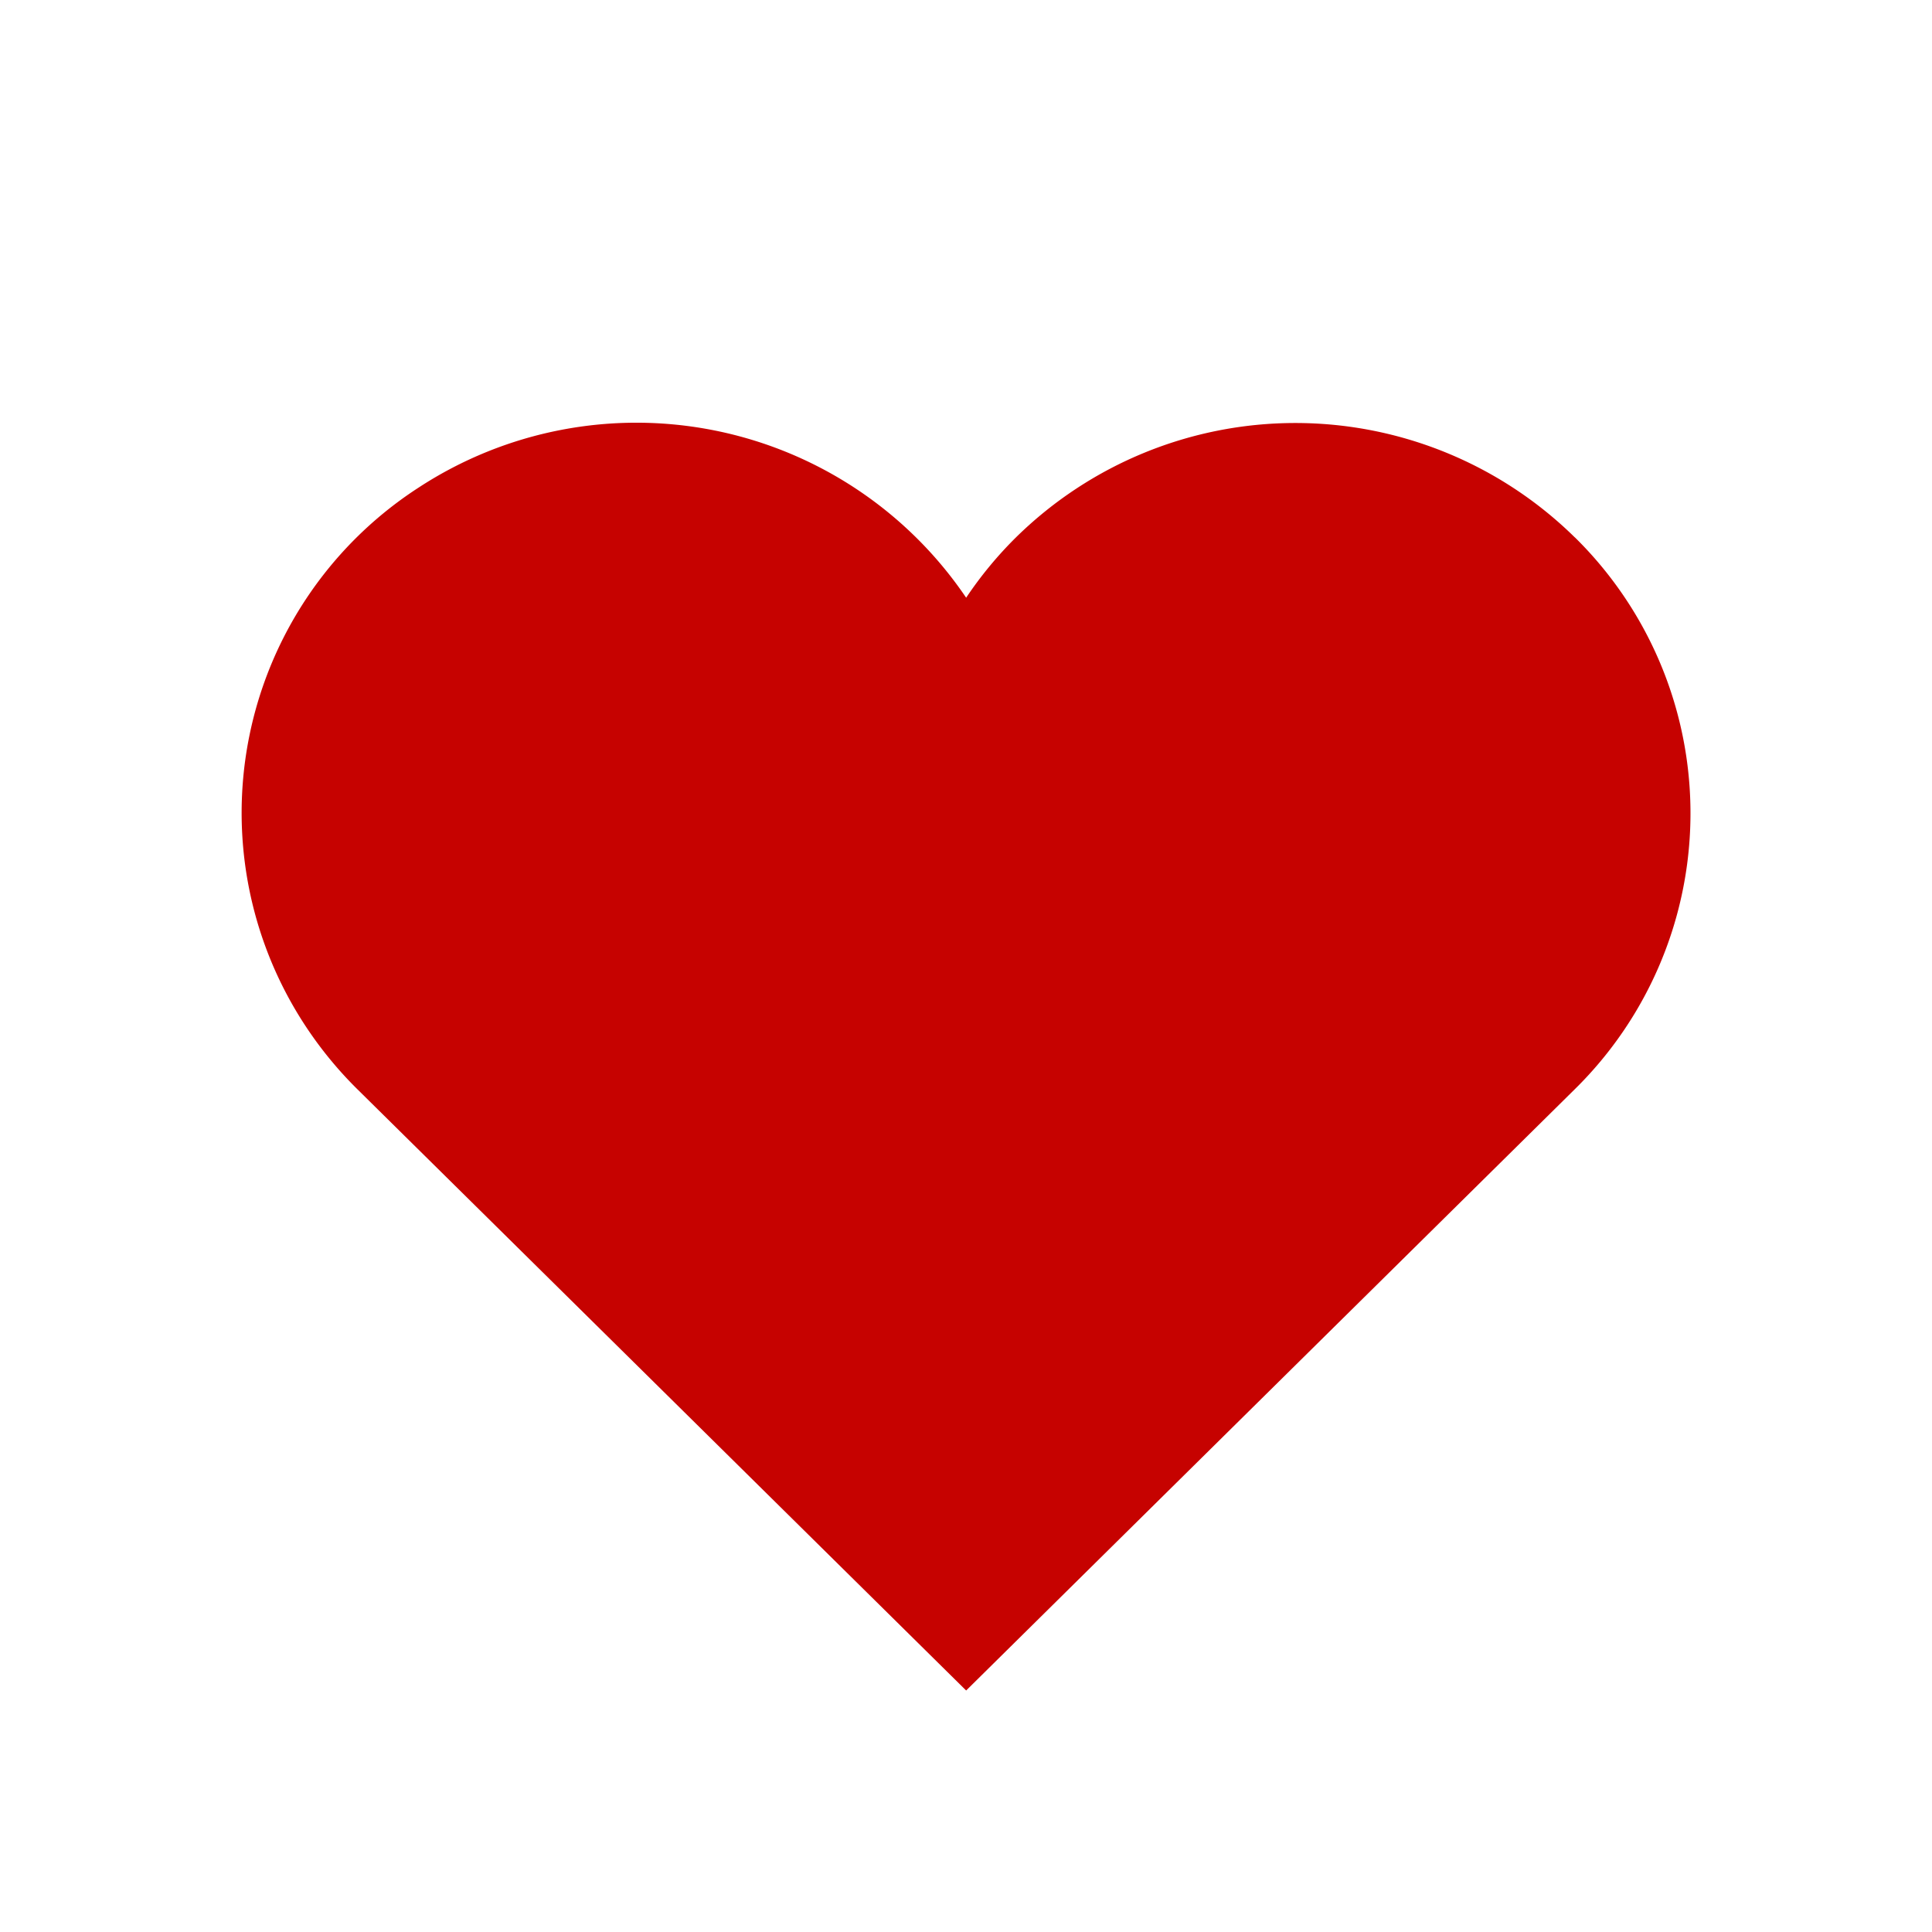
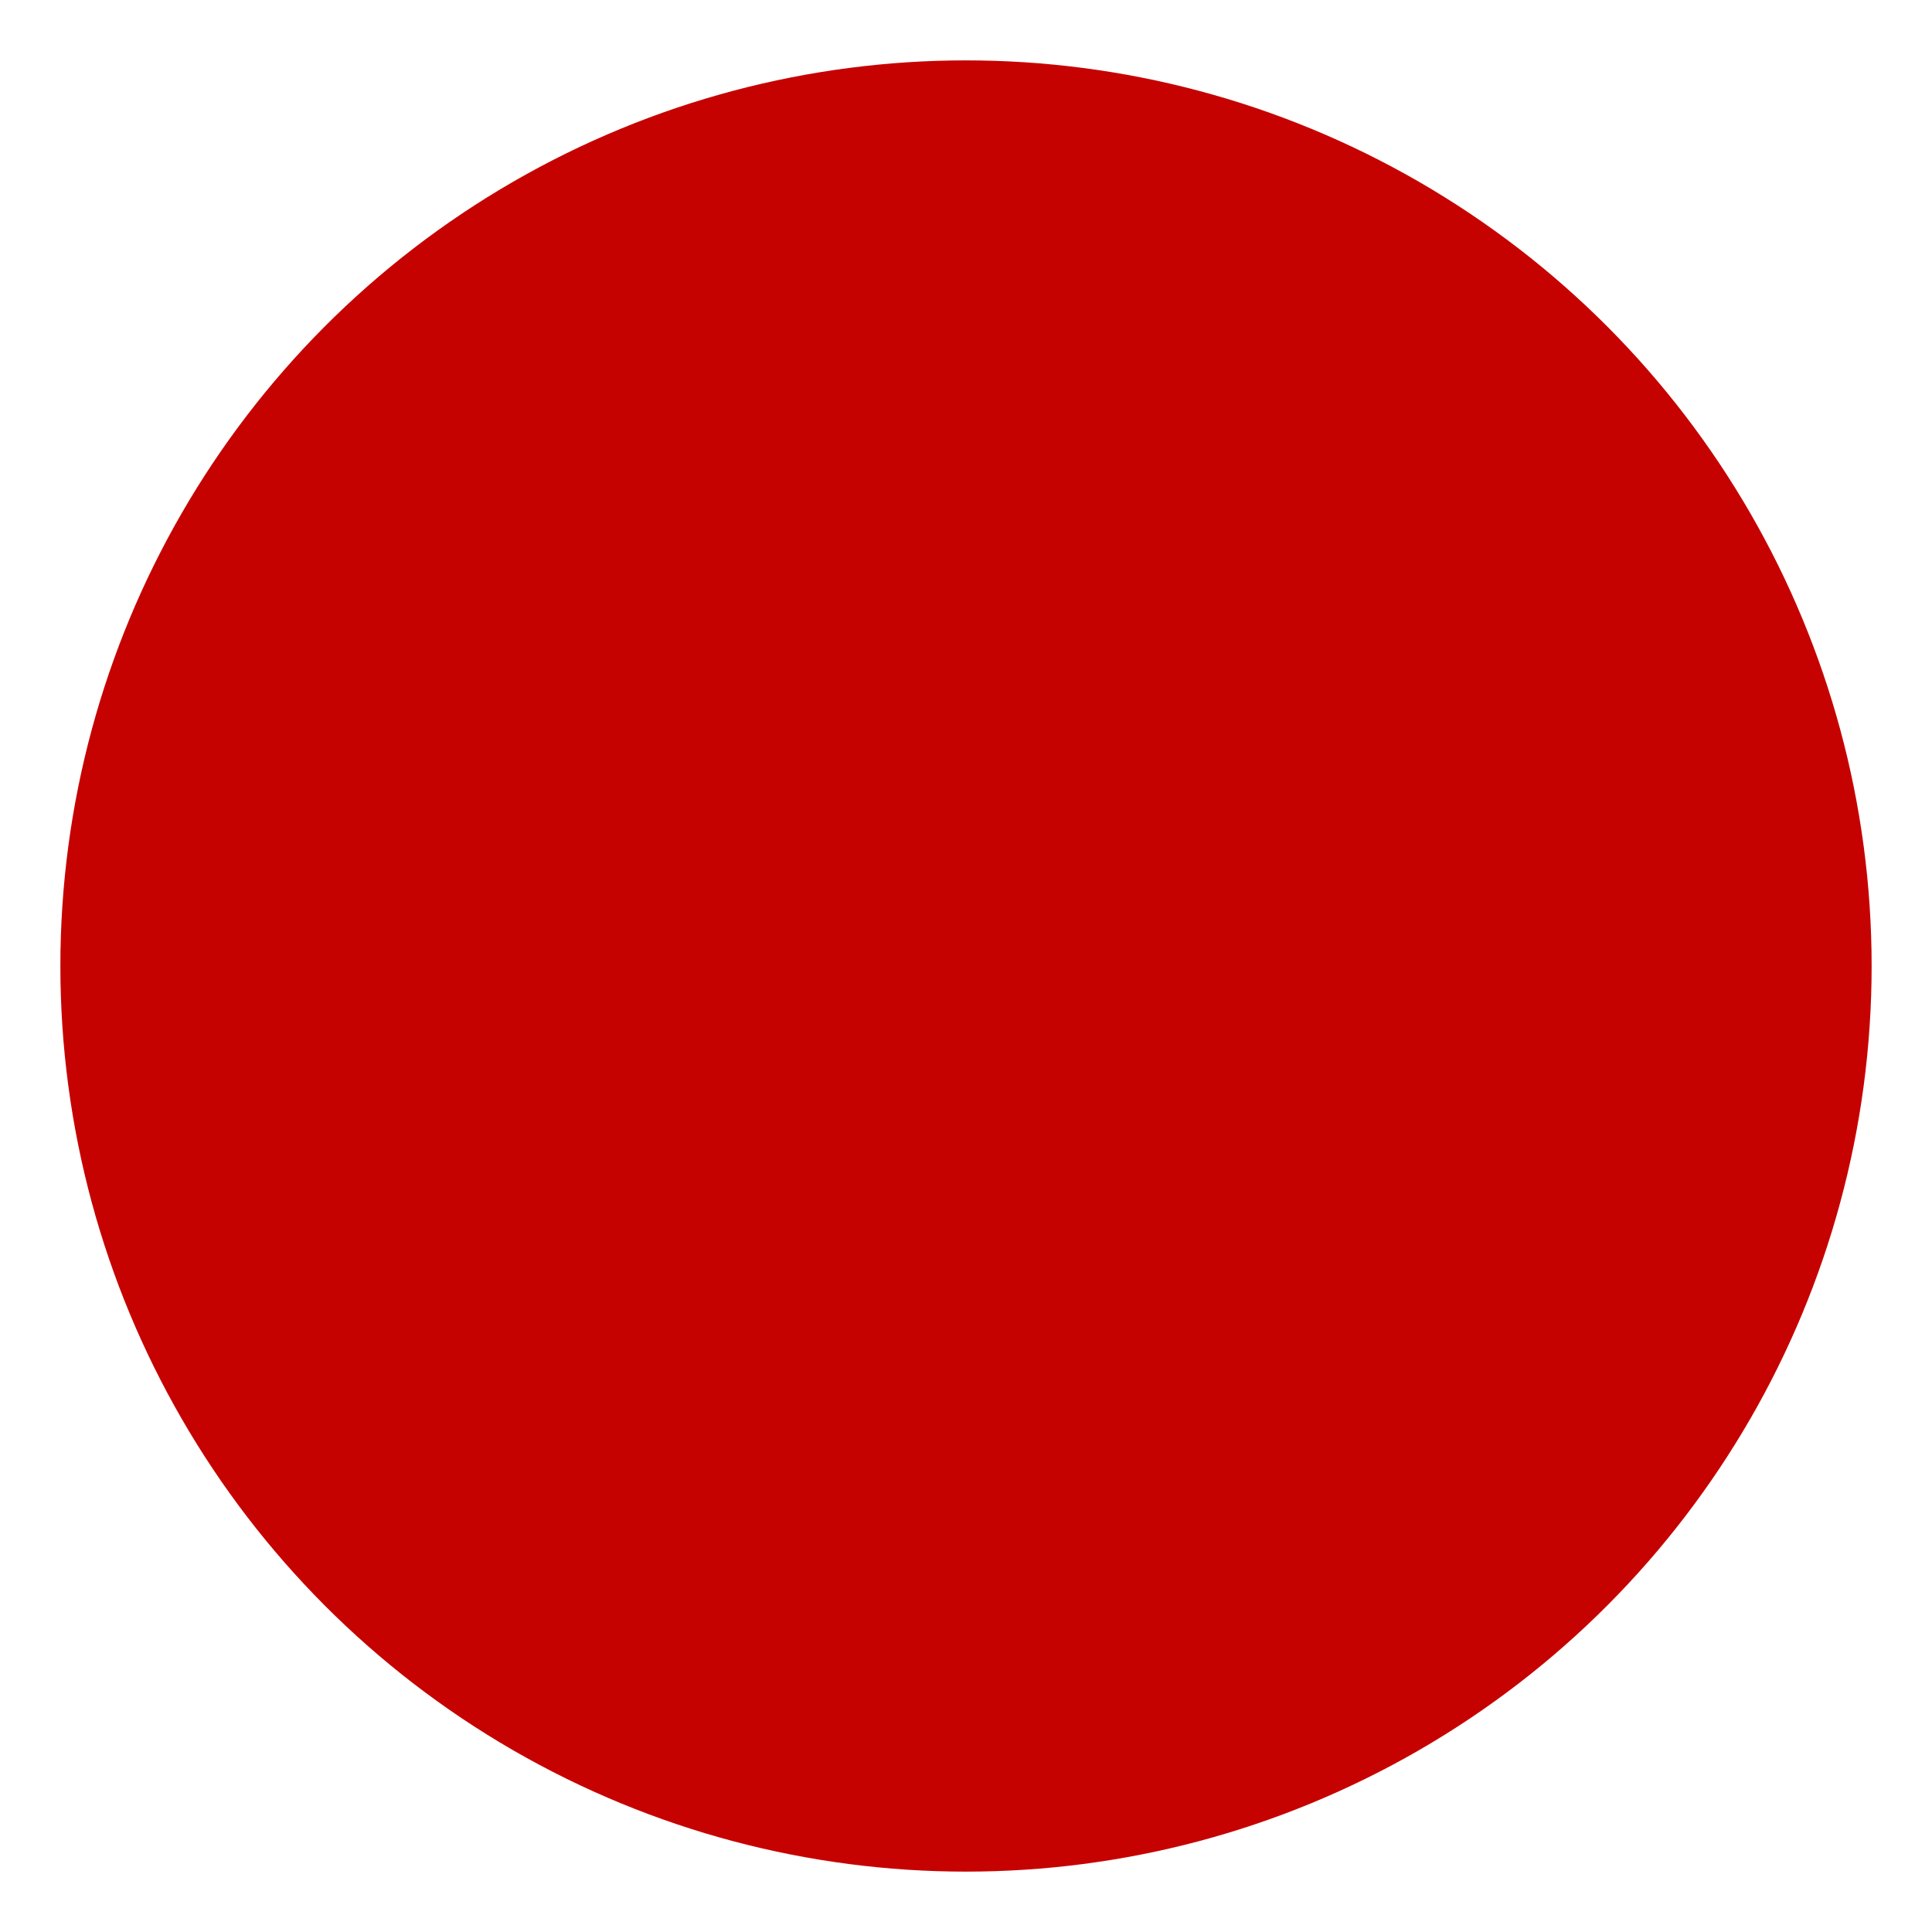
<svg xmlns="http://www.w3.org/2000/svg" width="64" height="64" viewBox="0 0 64 64">
  <g class="nc-icon-wrapper" fill="#c60200">
    <g class="nc-loop-heart-64-icon-f">
-       <path d="M52.166,17.8a13.2,13.2,0,0,0-18.509,0,12.93,12.93,0,0,0-1.652,2,13.188,13.188,0,0,0-18.138-3.648,12.835,12.835,0,0,0-3.692,17.918,12.984,12.984,0,0,0,1.668,2.017L32.005,56,52.166,36.083a12.82,12.82,0,0,0,0-18.286Z" fill="#c60200" />
      <circle cx="32" cy="32" data-color="color-2" fill="#c60200" r="30" />
    </g>
    <style>.nc-loop-heart-64-icon-f{--animation-duration:1.8s}.nc-loop-heart-64-icon-f *{transform-origin:50% 50%}.nc-loop-heart-64-icon-f :nth-child(1){animation:nc-loop-heart-anim 1.8s infinite}.nc-loop-heart-64-icon-f :nth-child(2){transform:scale(0);animation:nc-loop-heart-anim-2 1.8s infinite}@keyframes nc-loop-heart-anim{0%,100%,20%,40%{transform:scaleY(1)}10%,30%{transform:scale(.8)}}@keyframes nc-loop-heart-anim-2{0%{transform:scale(0);opacity:1}100%,40%{opacity:0;transform:scale(1)}}</style>
  </g>
</svg>